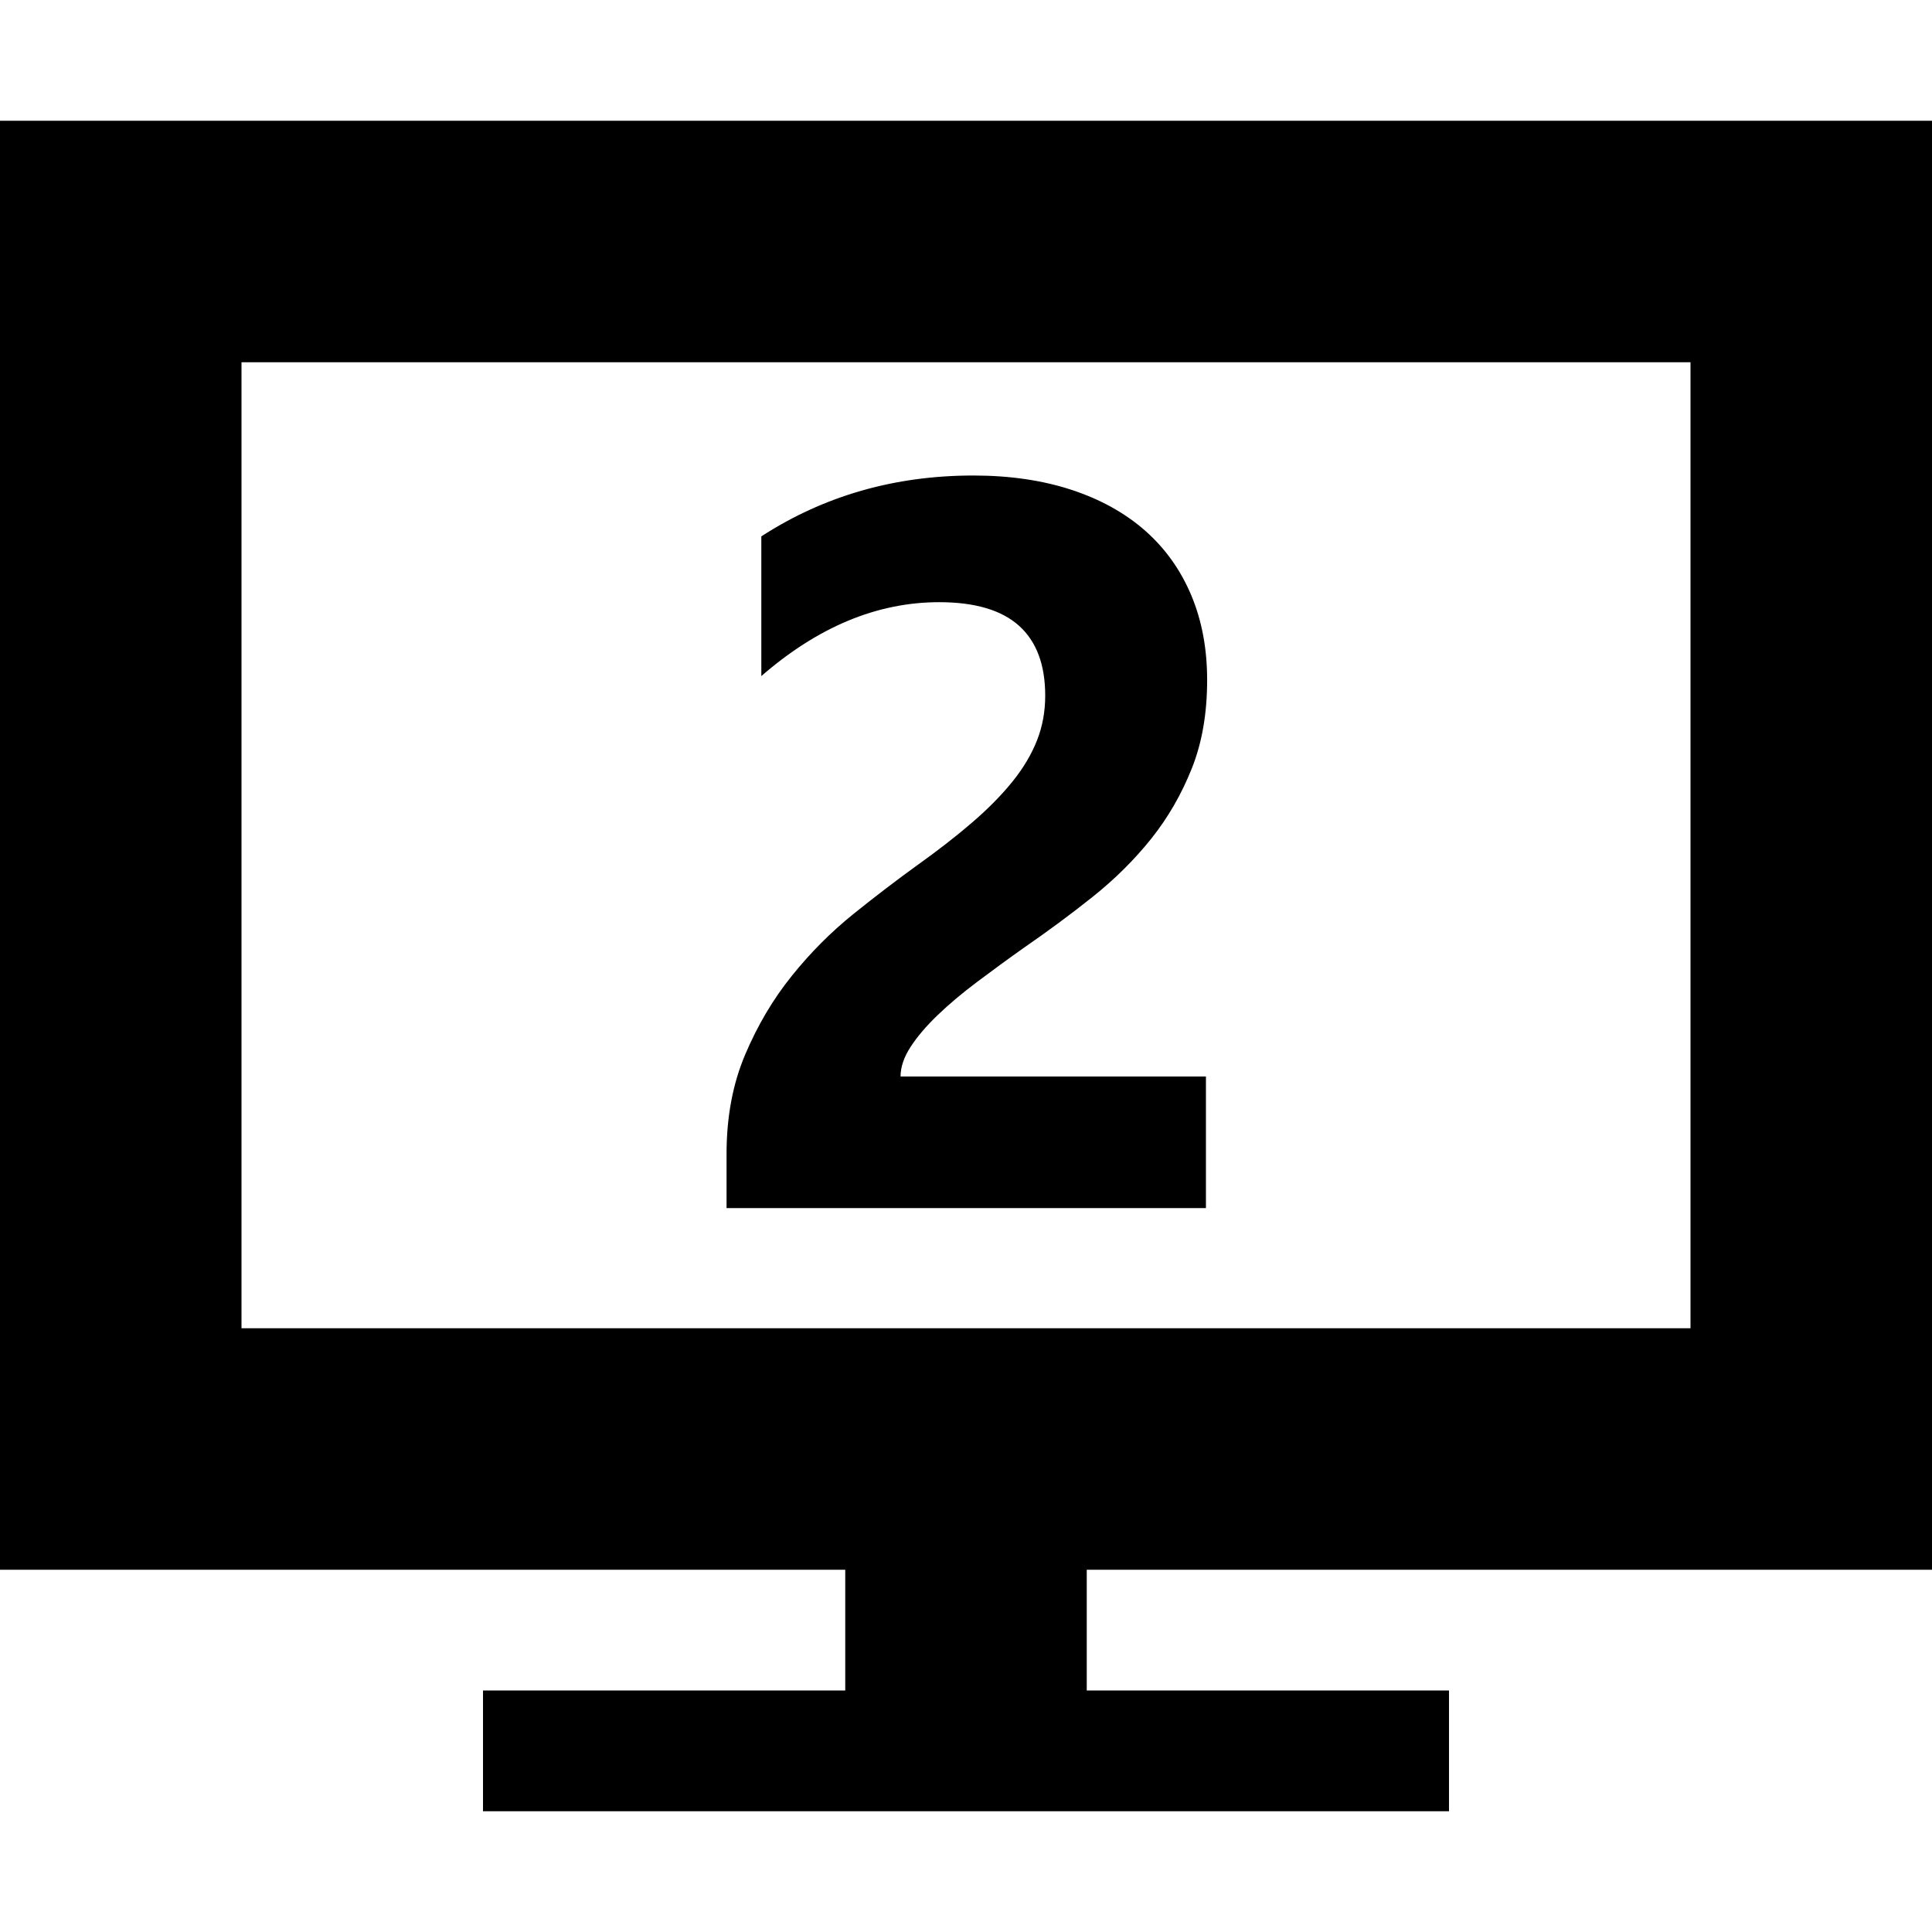
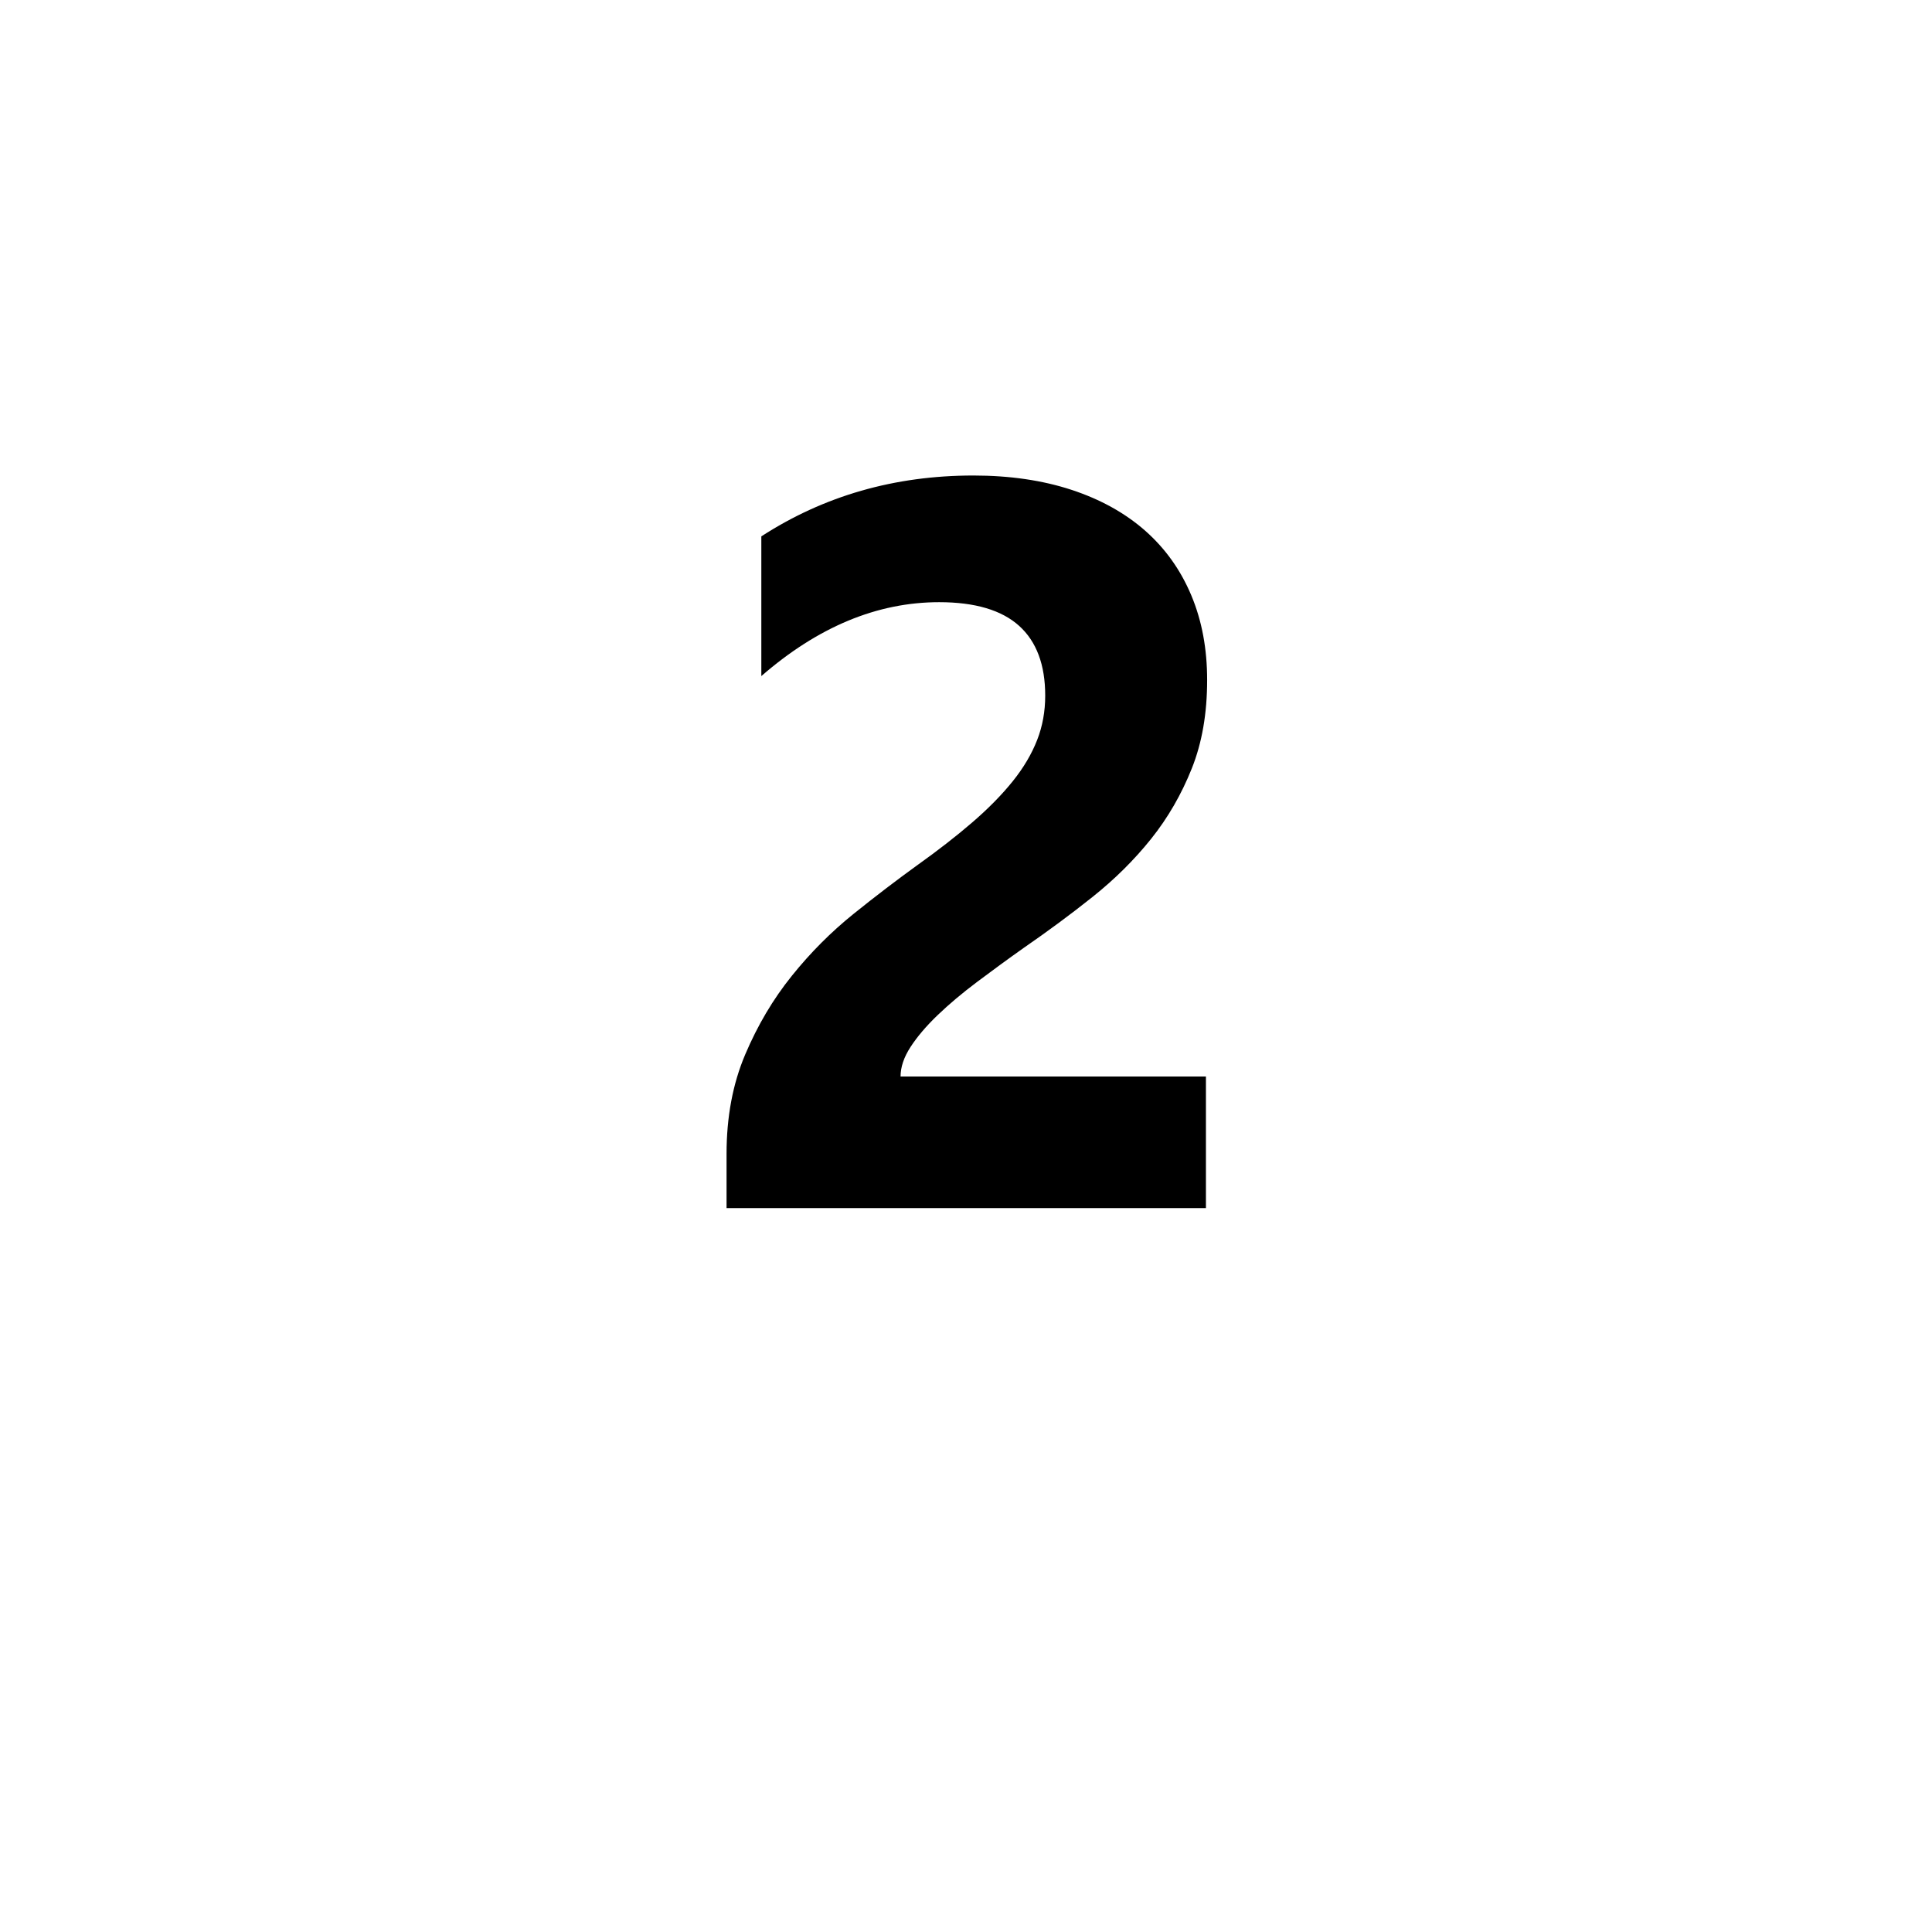
<svg xmlns="http://www.w3.org/2000/svg" version="1.1" width="16" height="16" viewBox="0 0 16 16">
-   <path d="M16 13v-12h-16v12h7v1h-3v1h8v-1h-3v-1h7zM2 3h12v8h-12v-8z" />
  <path d="M7.457 8.915h2.53v1.090h-3.97v-0.449c0-0.305 0.051-0.579 0.154-0.822s0.232-0.461 0.387-0.653c0.155-0.193 0.325-0.363 0.51-0.512s0.36-0.282 0.526-0.402c0.175-0.125 0.328-0.244 0.46-0.358s0.243-0.227 0.333-0.339c0.090-0.112 0.157-0.226 0.202-0.341s0.067-0.238 0.067-0.368c0-0.255-0.072-0.448-0.216-0.578s-0.365-0.196-0.662-0.196c-0.513 0-1.004 0.204-1.473 0.612v-1.157c0.519-0.336 1.104-0.504 1.756-0.504 0.302 0 0.574 0.040 0.814 0.119s0.443 0.192 0.61 0.339c0.166 0.147 0.293 0.325 0.381 0.535s0.131 0.443 0.131 0.701c0 0.275-0.042 0.519-0.127 0.732s-0.197 0.408-0.337 0.583c-0.14 0.175-0.302 0.335-0.485 0.481s-0.373 0.286-0.57 0.422c-0.133 0.094-0.261 0.188-0.385 0.281s-0.232 0.184-0.327 0.275c-0.094 0.090-0.169 0.178-0.225 0.264s-0.083 0.168-0.083 0.246z" />
</svg>